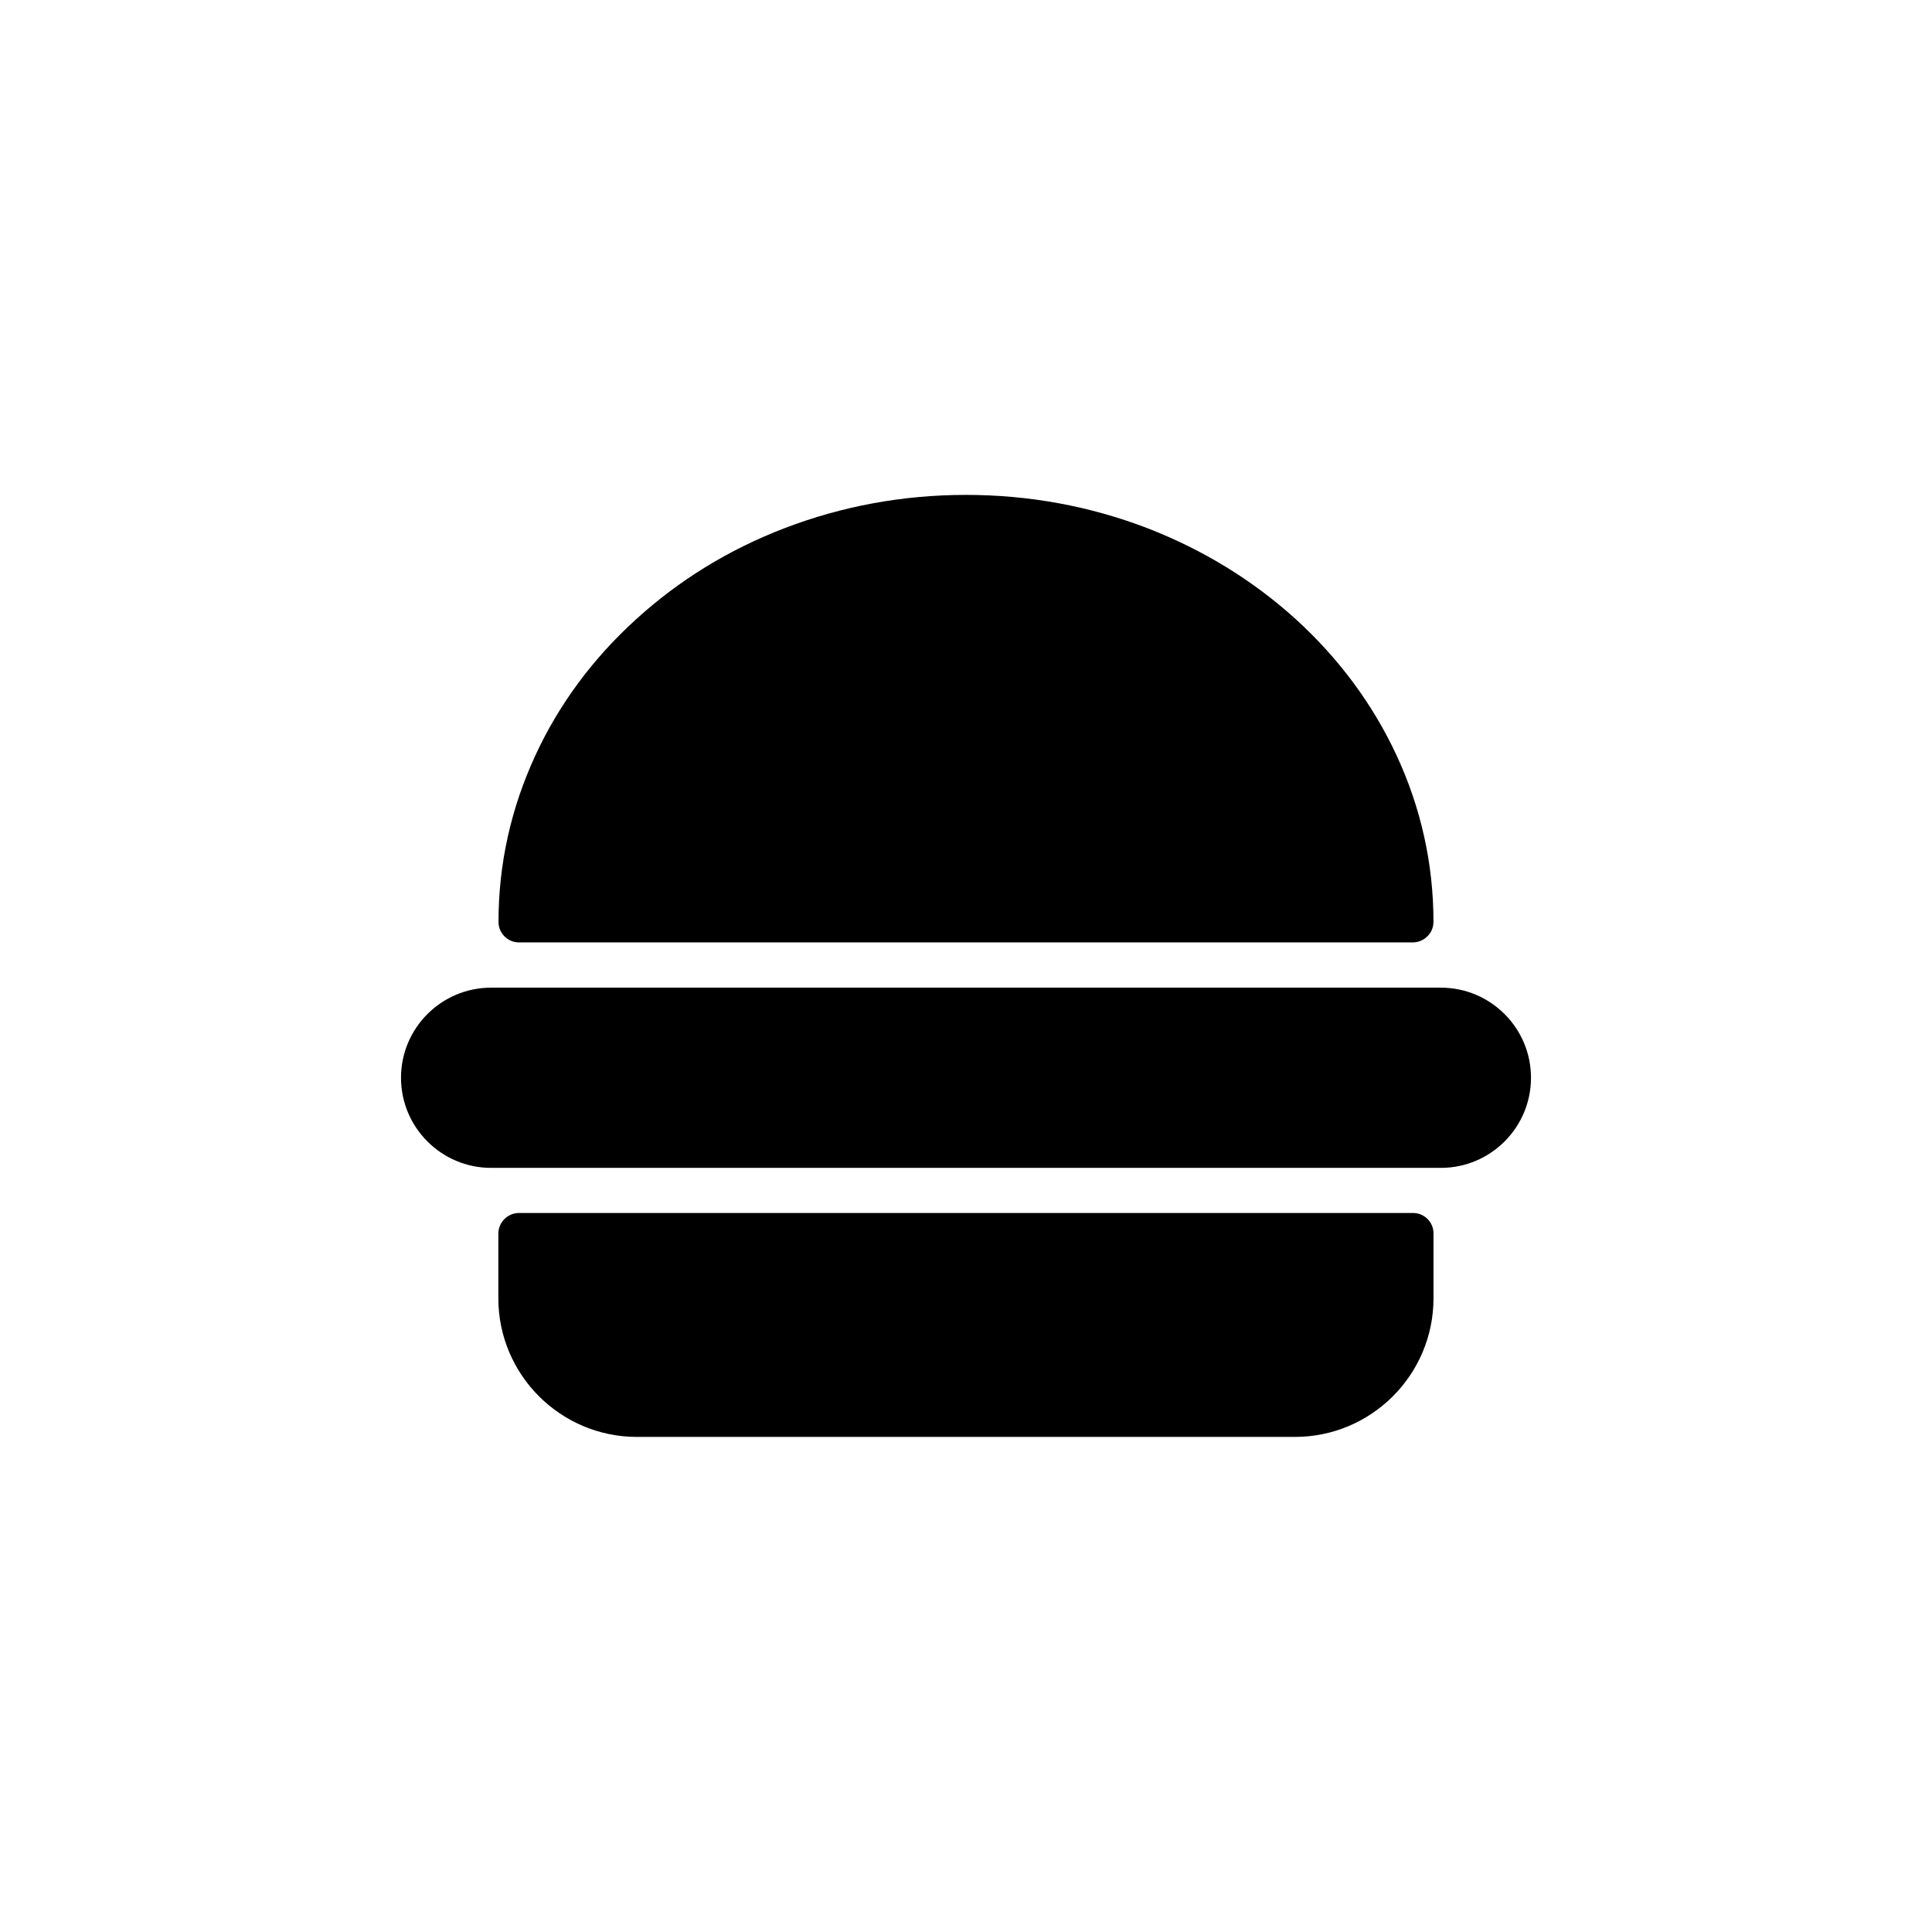
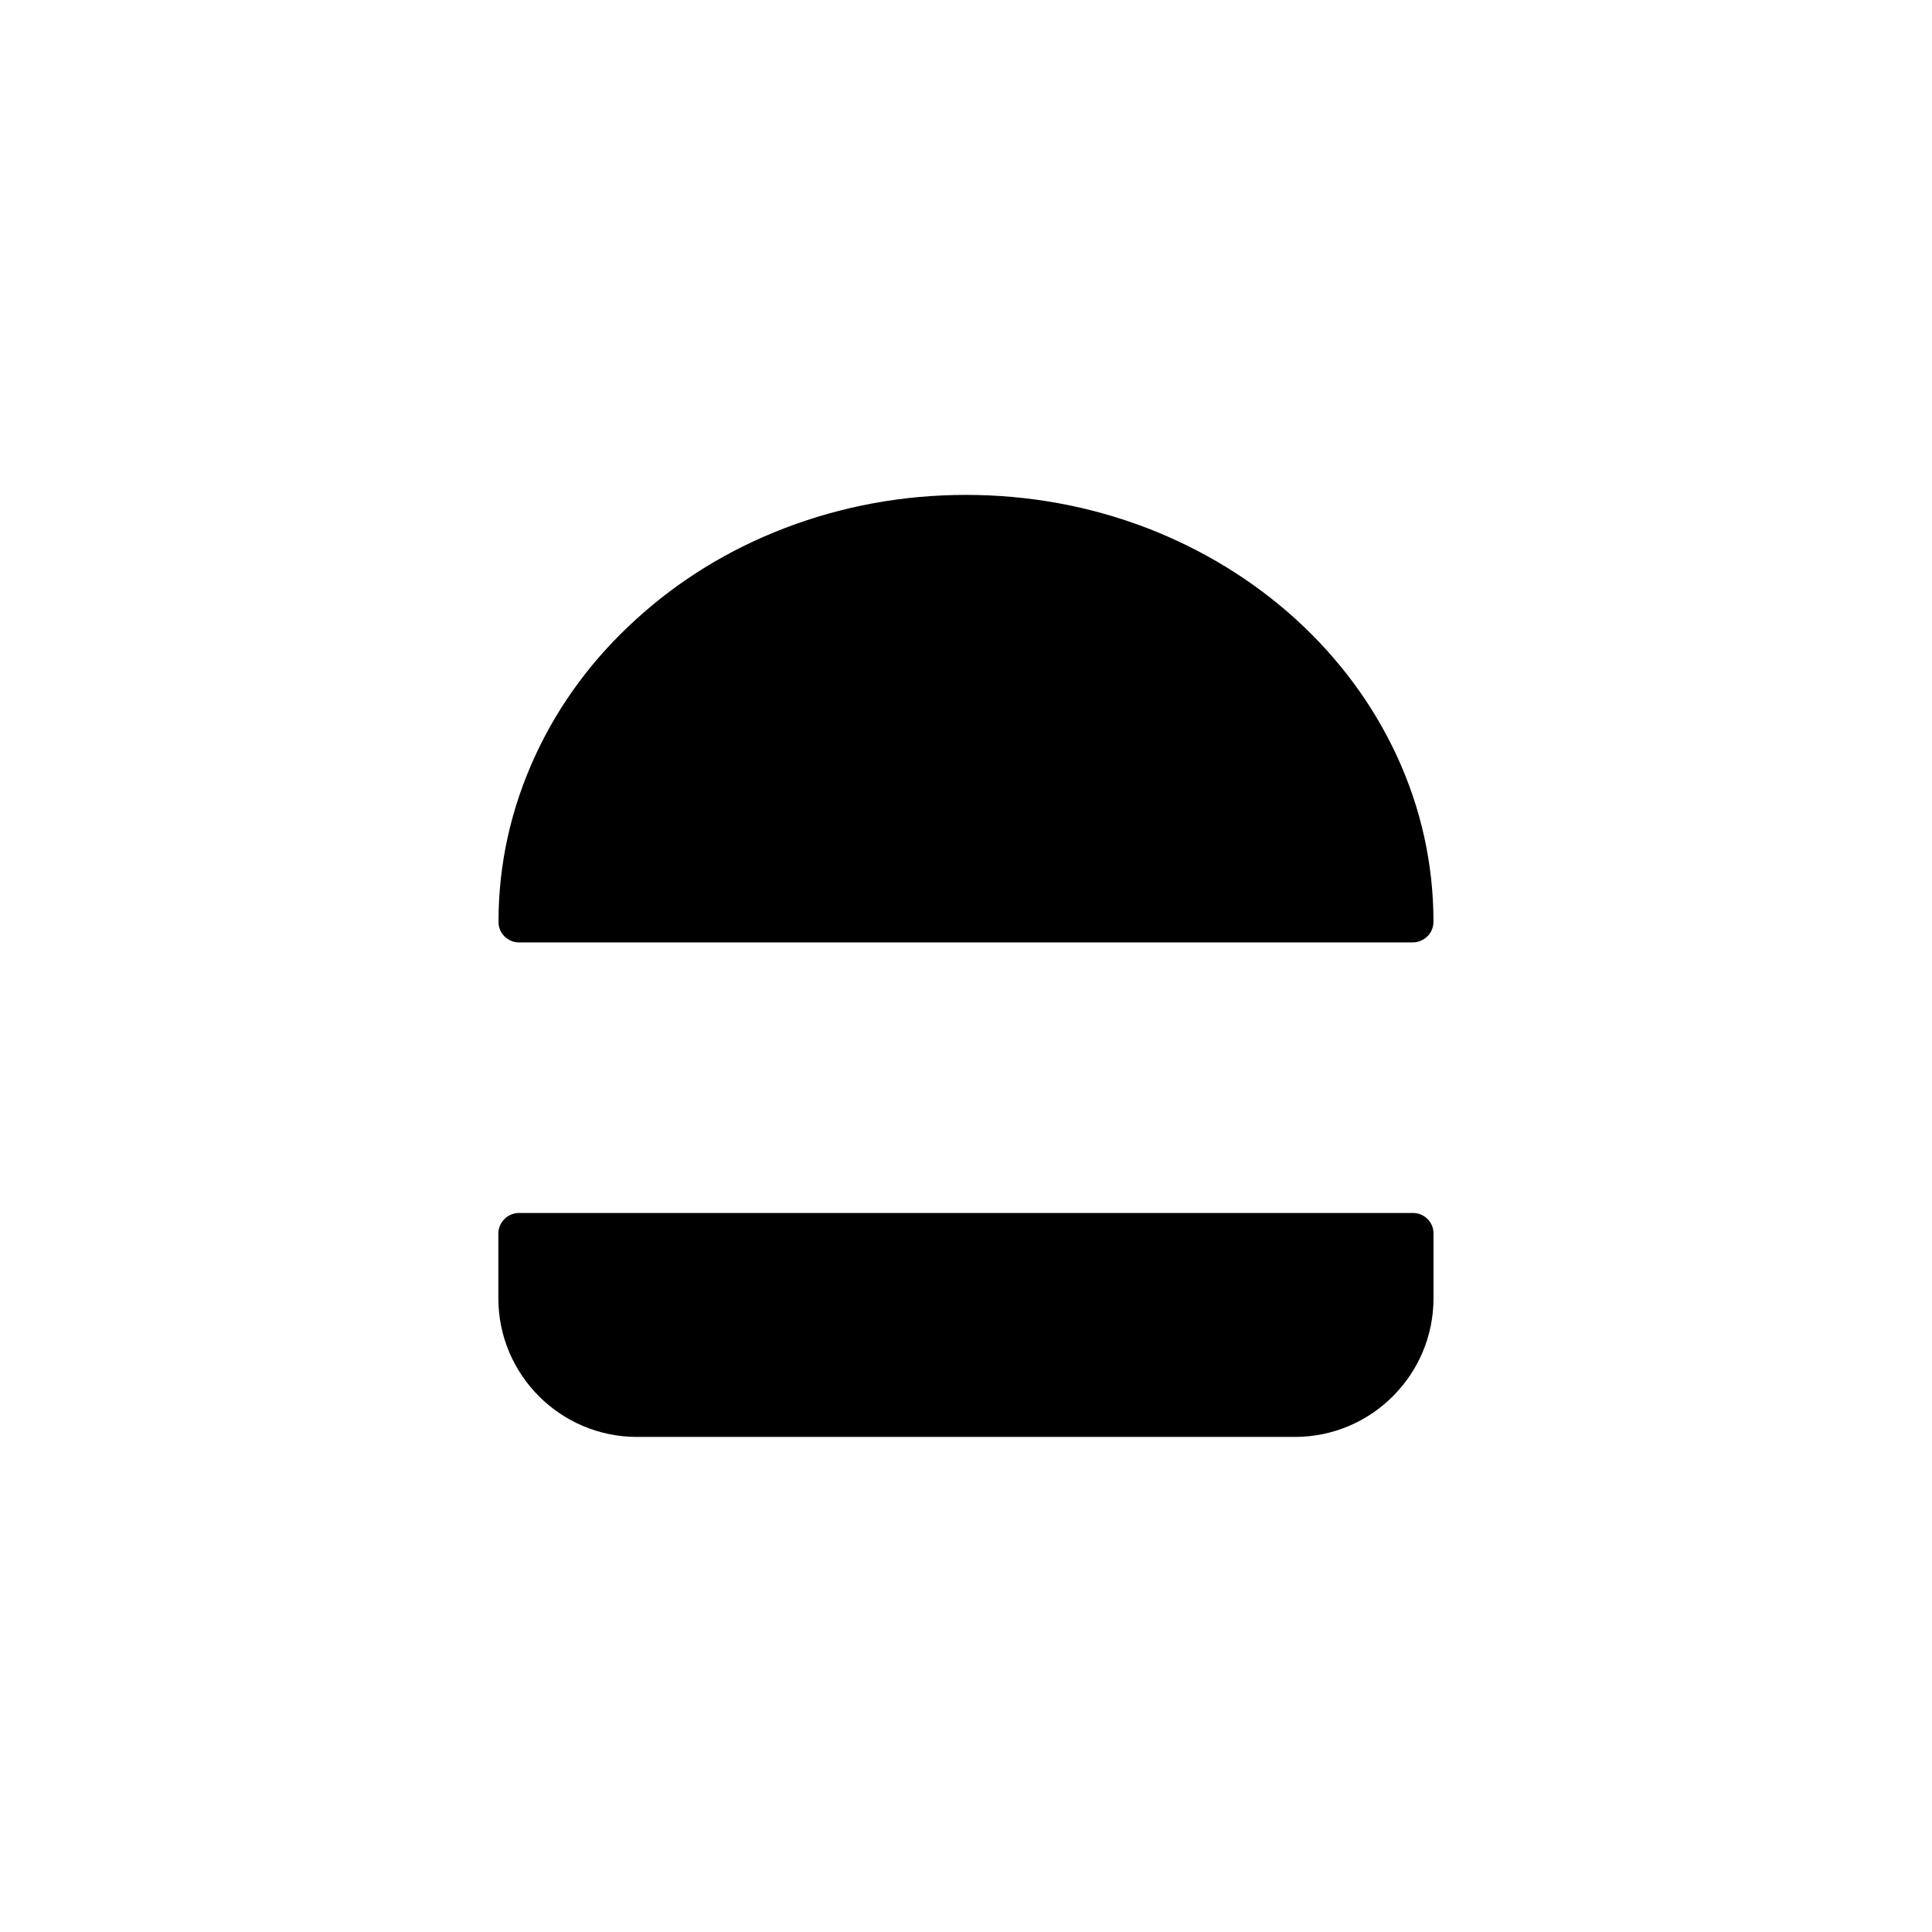
<svg xmlns="http://www.w3.org/2000/svg" fill="#000000" width="800px" height="800px" version="1.1" viewBox="144 144 512 512">
  <g>
    <path d="m281.55 393.75h236.84c1.461 0 2.871-0.605 3.879-1.613 1.059-1.008 1.613-2.418 1.613-3.879 0-15.316-3.324-30.23-9.824-44.184-6.297-13.504-15.266-25.594-26.652-35.973-11.387-10.328-24.637-18.438-39.348-24.133-15.215-5.844-31.387-8.816-48.062-8.816s-32.848 2.973-48.062 8.816c-14.762 5.644-28.012 13.805-39.348 24.133-11.438 10.379-20.402 22.469-26.652 35.973-6.5 14.008-9.824 28.867-9.824 44.184-0.051 3.023 2.418 5.492 5.441 5.492z" />
    <path d="m518.45 465.45h-236.89c-3.023 0-5.492 2.469-5.492 5.492v17.129c0 20.254 16.473 36.727 36.727 36.727h174.37c20.254 0 36.727-16.473 36.727-36.727v-17.129c0.055-3.027-2.414-5.492-5.438-5.492z" />
-     <path d="m525.85 405.74h-251.7c-13.148 0-23.879 10.68-23.879 23.879 0 13.148 10.68 23.879 23.879 23.879h251.7c13.148 0 23.879-10.68 23.879-23.879 0-13.199-10.73-23.879-23.879-23.879z" />
  </g>
</svg>